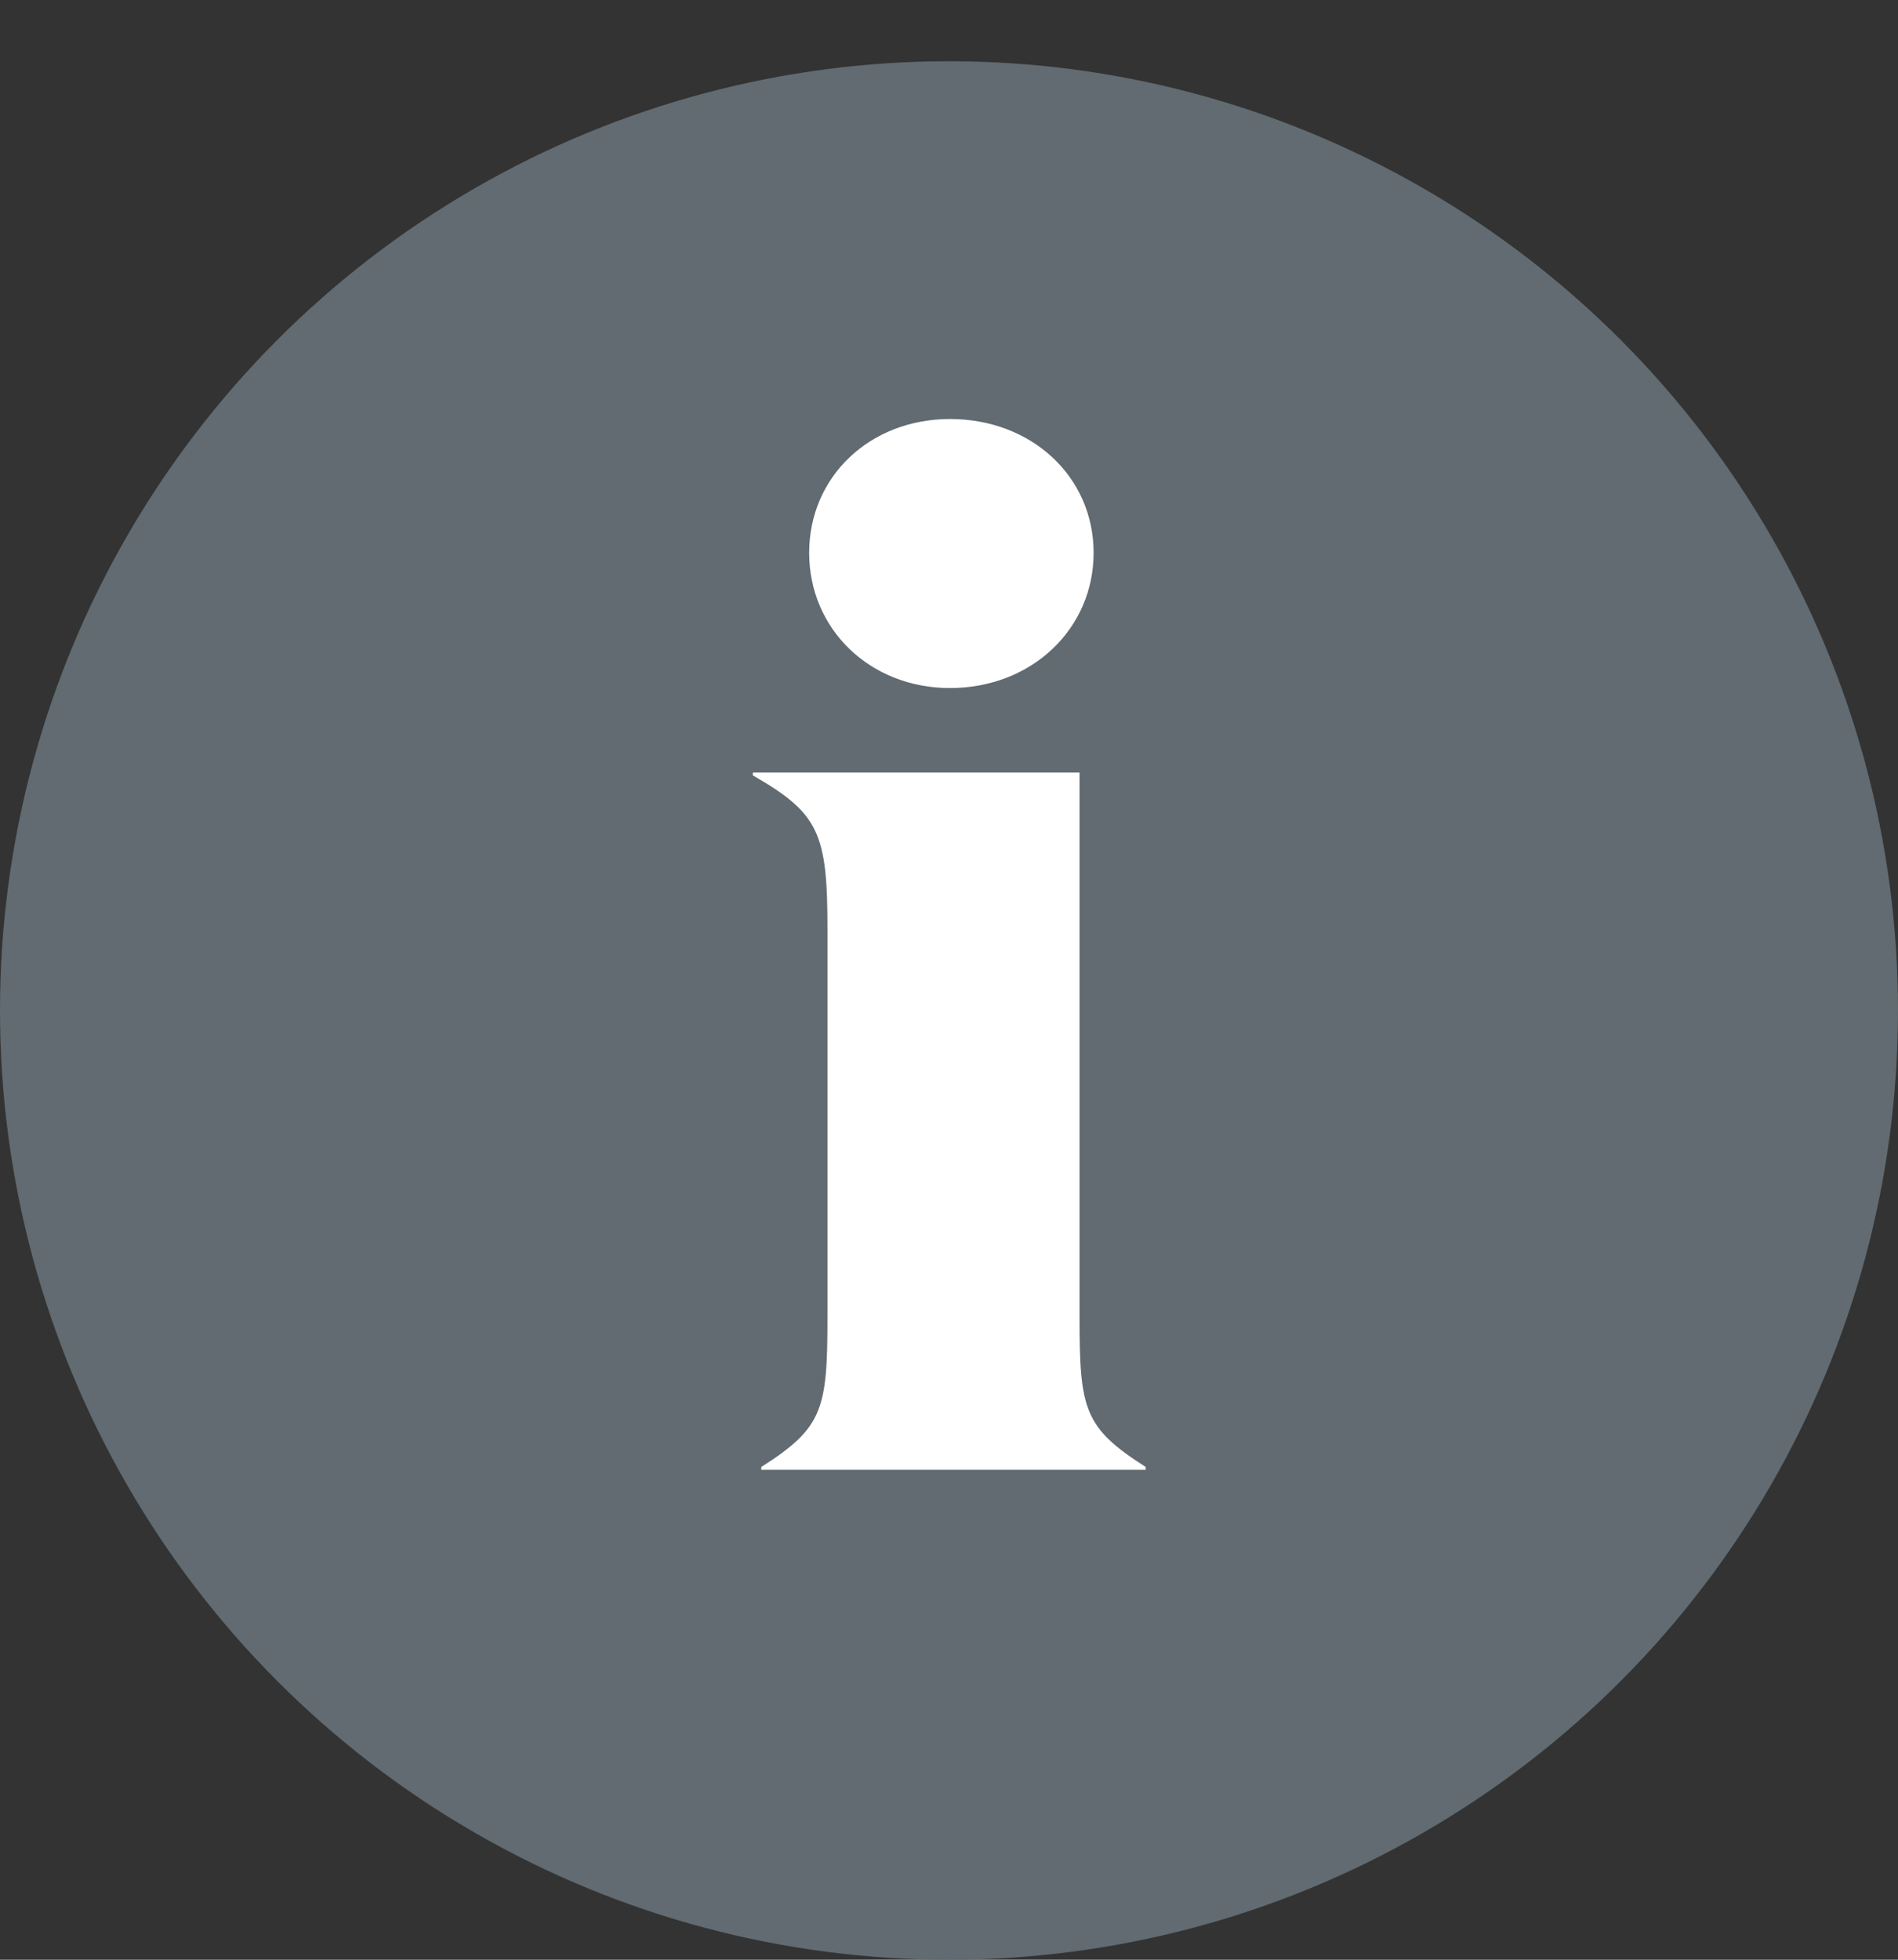
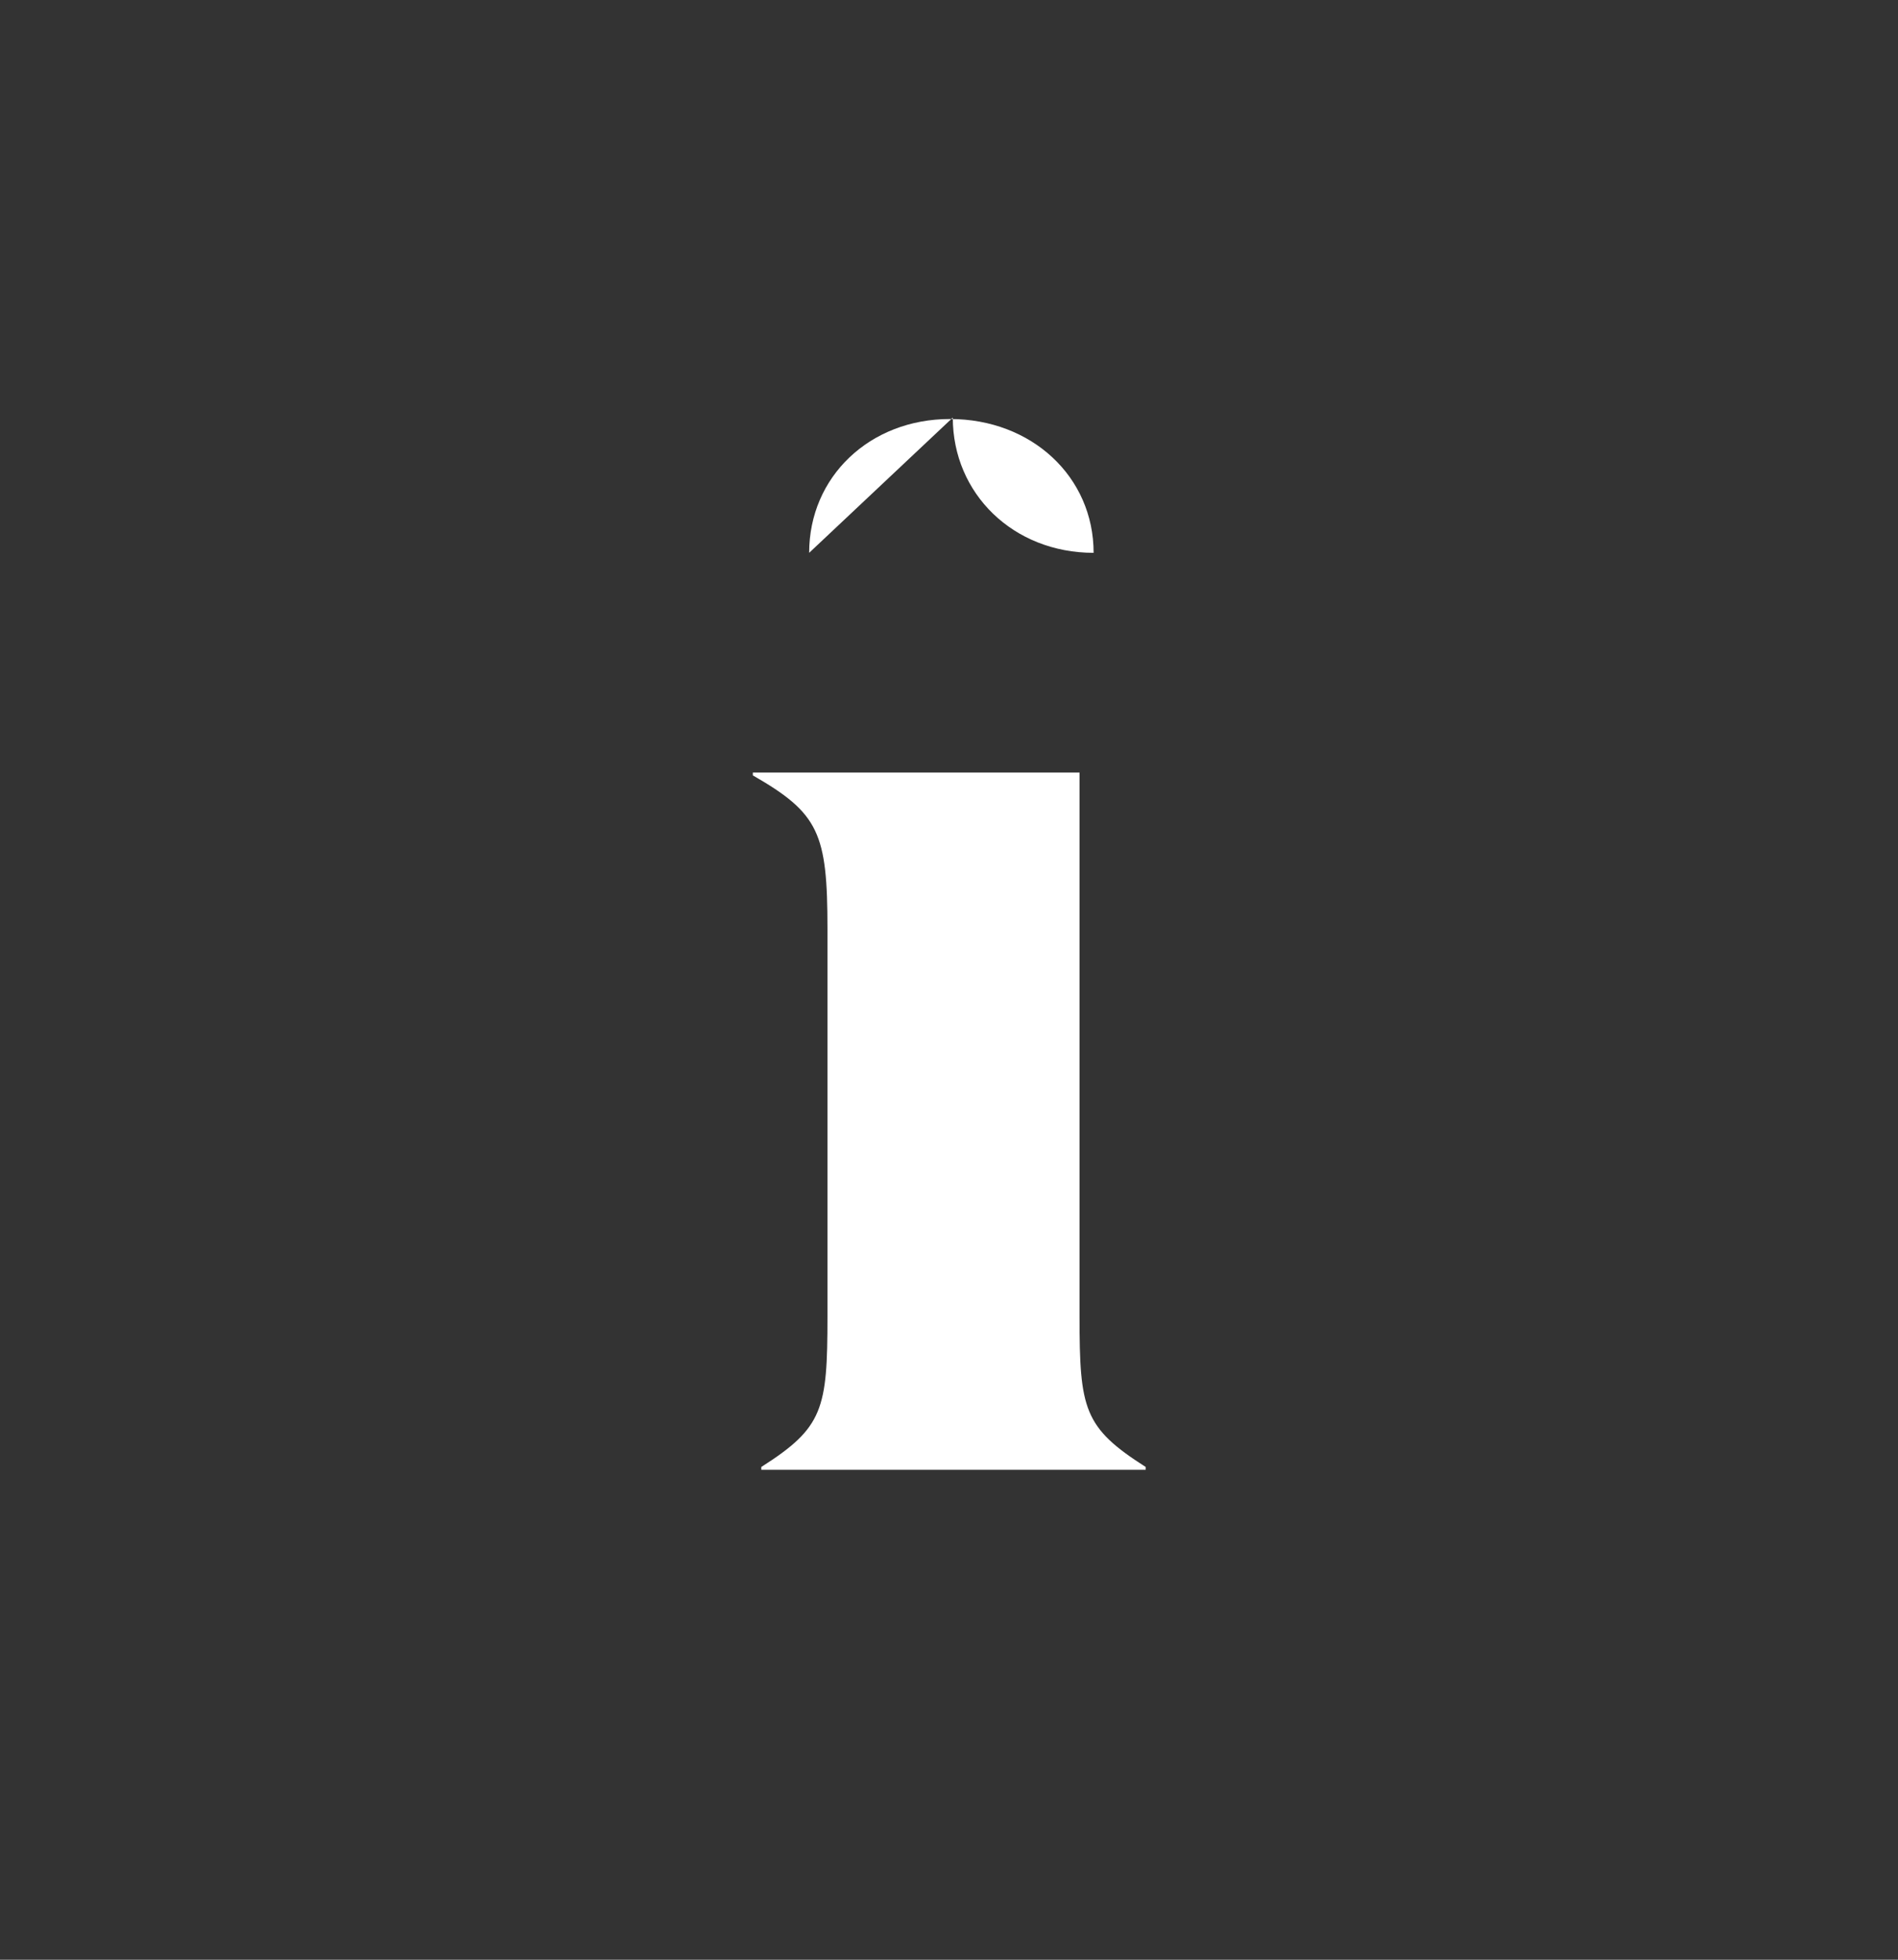
<svg xmlns="http://www.w3.org/2000/svg" width="31" height="32" fill="none">
  <rect width="100%" height="100%" fill="#333333" stroke="none" />
-   <circle cx="15.5" cy="16.5" r="15.5" fill="#616b71" />
-   <path d="M13.216 9.027c0-1.242.989-2.185 2.3-2.185 1.334 0 2.346.943 2.346 2.185s-1.012 2.208-2.346 2.208c-1.311 0-2.3-.966-2.3-2.208zm4.416 3.588v8.878c0 1.518.069 1.817 1.081 2.461V24h-6.279v-.046c1.012-.644 1.081-.943 1.081-2.461v-6.325c0-1.564-.138-1.886-1.219-2.507v-.046h5.336z" fill="#fff" />
+   <path d="M13.216 9.027c0-1.242.989-2.185 2.3-2.185 1.334 0 2.346.943 2.346 2.185c-1.311 0-2.3-.966-2.3-2.208zm4.416 3.588v8.878c0 1.518.069 1.817 1.081 2.461V24h-6.279v-.046c1.012-.644 1.081-.943 1.081-2.461v-6.325c0-1.564-.138-1.886-1.219-2.507v-.046h5.336z" fill="#fff" />
</svg>